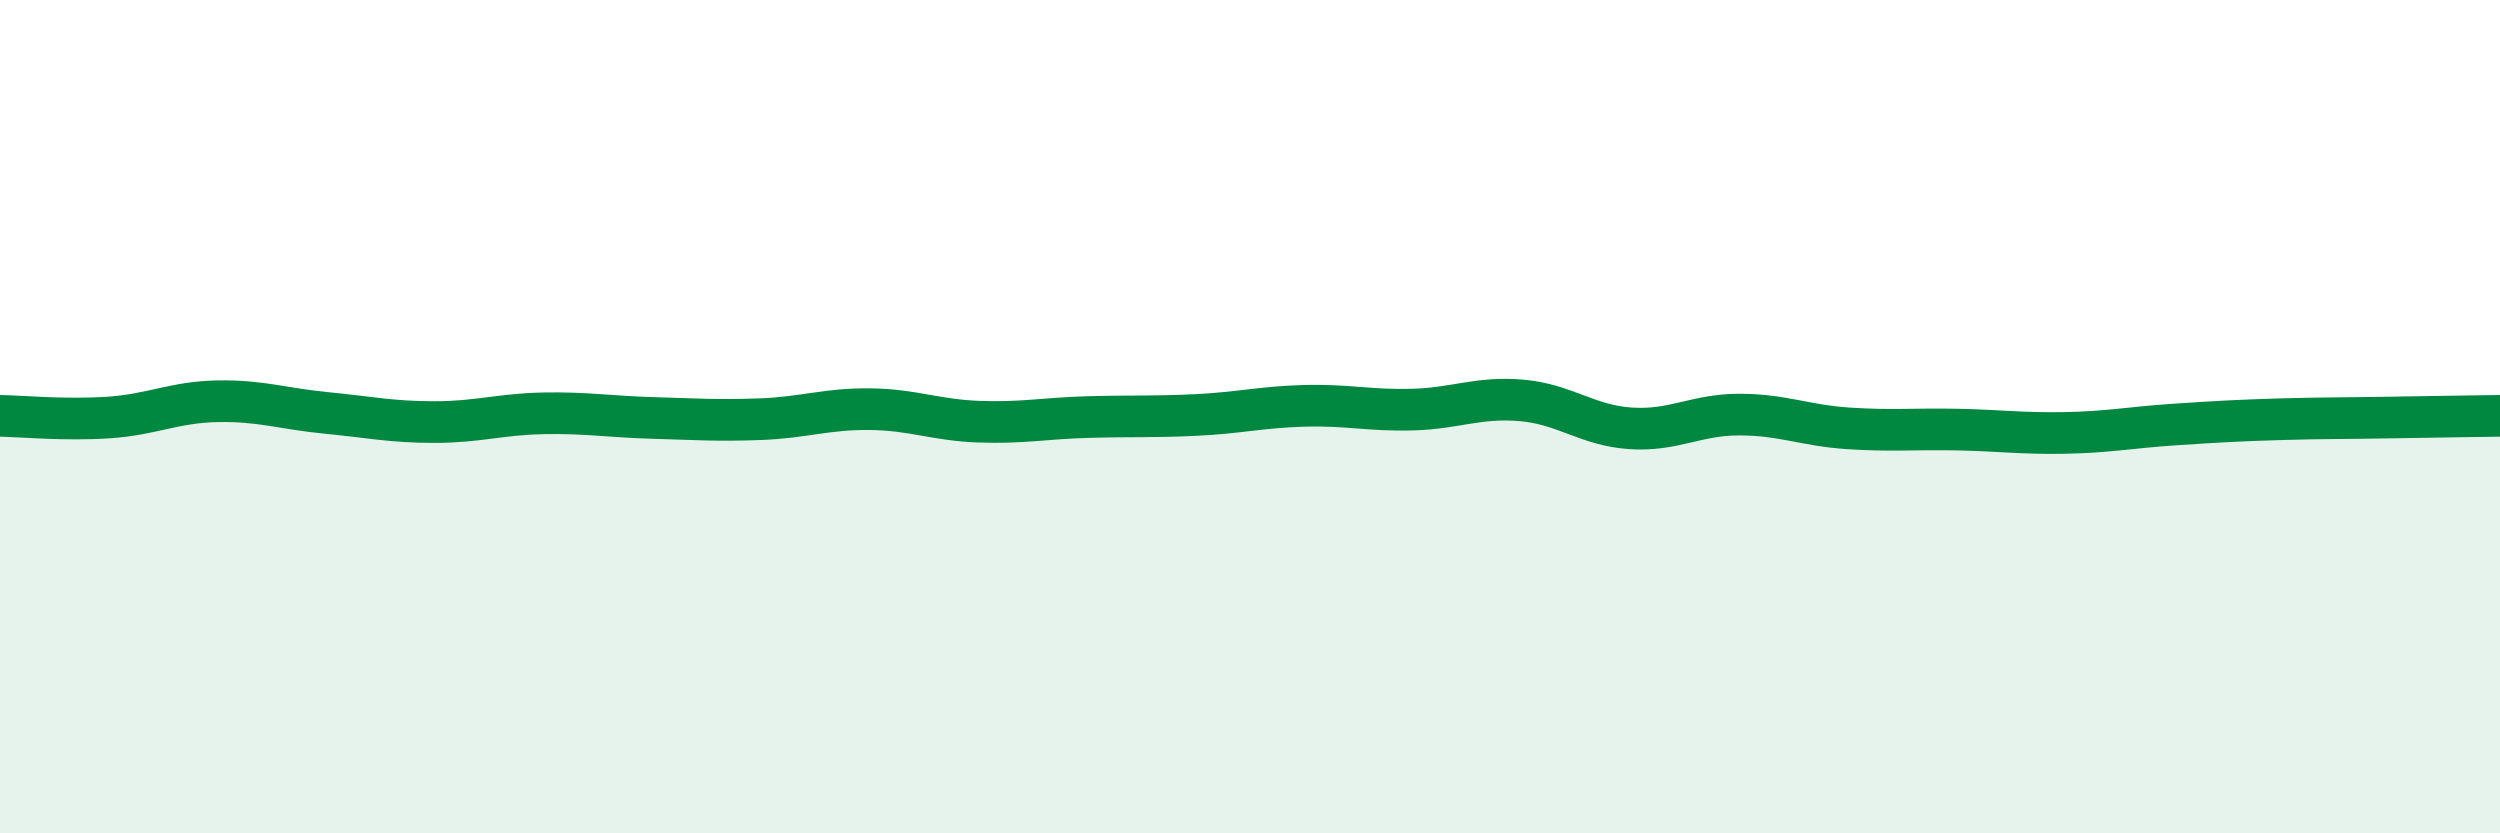
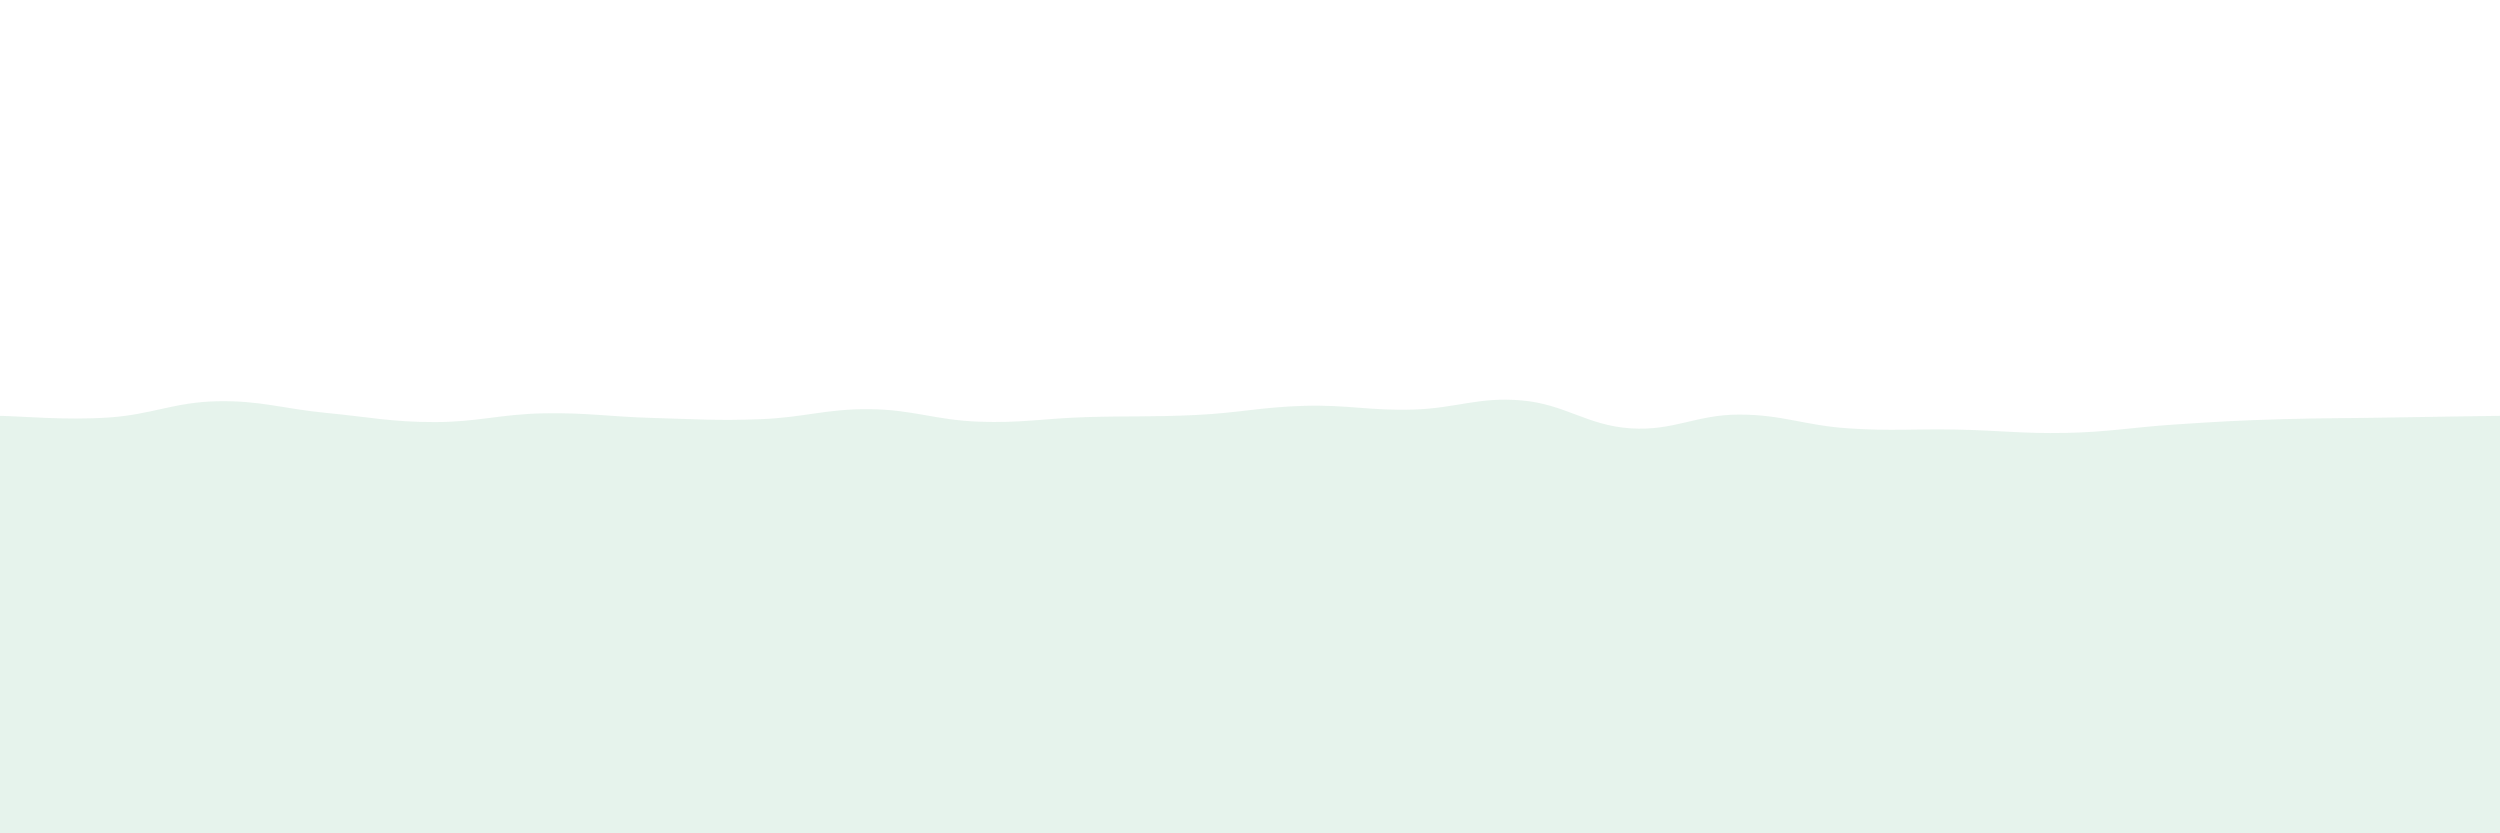
<svg xmlns="http://www.w3.org/2000/svg" width="60" height="20" viewBox="0 0 60 20">
  <path d="M 0,9.98 C 0.52,9.99 1.57,10.09 2.61,10.02 C 3.65,9.95 4.18,9.65 5.22,9.63 C 6.26,9.61 6.79,9.81 7.83,9.91 C 8.87,10.01 9.39,10.13 10.43,10.13 C 11.47,10.13 12,9.94 13.04,9.92 C 14.08,9.9 14.61,10 15.65,10.03 C 16.69,10.06 17.22,10.1 18.26,10.06 C 19.3,10.02 19.83,9.81 20.87,9.82 C 21.91,9.83 22.44,10.08 23.48,10.12 C 24.52,10.16 25.05,10.04 26.09,10.01 C 27.13,9.98 27.66,10.01 28.7,9.96 C 29.74,9.91 30.26,9.77 31.3,9.74 C 32.34,9.71 32.87,9.86 33.91,9.83 C 34.95,9.8 35.48,9.52 36.52,9.61 C 37.56,9.7 38.09,10.21 39.13,10.28 C 40.17,10.35 40.7,9.95 41.74,9.95 C 42.78,9.95 43.31,10.21 44.35,10.28 C 45.39,10.35 45.92,10.29 46.96,10.31 C 48,10.33 48.53,10.41 49.57,10.39 C 50.61,10.37 51.13,10.26 52.17,10.19 C 53.21,10.12 53.74,10.09 54.78,10.06 C 55.82,10.03 56.35,10.04 57.39,10.02 C 58.43,10 59.48,9.99 60,9.98L60 20L0 20Z" fill="#008740" opacity="0.1" stroke-linecap="round" stroke-linejoin="round" />
-   <path d="M 0,9.98 C 0.52,9.99 1.57,10.09 2.61,10.02 C 3.65,9.95 4.18,9.65 5.22,9.63 C 6.26,9.61 6.79,9.81 7.83,9.91 C 8.87,10.01 9.39,10.13 10.43,10.13 C 11.47,10.13 12,9.94 13.04,9.92 C 14.08,9.9 14.61,10 15.65,10.03 C 16.69,10.06 17.22,10.1 18.26,10.06 C 19.3,10.02 19.83,9.81 20.87,9.82 C 21.91,9.83 22.44,10.08 23.48,10.12 C 24.52,10.16 25.05,10.04 26.09,10.01 C 27.13,9.98 27.66,10.01 28.7,9.96 C 29.74,9.91 30.26,9.77 31.3,9.74 C 32.34,9.71 32.87,9.86 33.91,9.83 C 34.95,9.8 35.48,9.52 36.52,9.61 C 37.56,9.7 38.09,10.21 39.13,10.28 C 40.17,10.35 40.7,9.95 41.74,9.95 C 42.78,9.95 43.31,10.21 44.35,10.28 C 45.39,10.35 45.92,10.29 46.96,10.31 C 48,10.33 48.53,10.41 49.57,10.39 C 50.61,10.37 51.13,10.26 52.17,10.19 C 53.21,10.12 53.74,10.09 54.78,10.06 C 55.82,10.03 56.35,10.04 57.39,10.02 C 58.43,10 59.48,9.99 60,9.98" stroke="#008740" stroke-width="1" fill="none" stroke-linecap="round" stroke-linejoin="round" />
</svg>